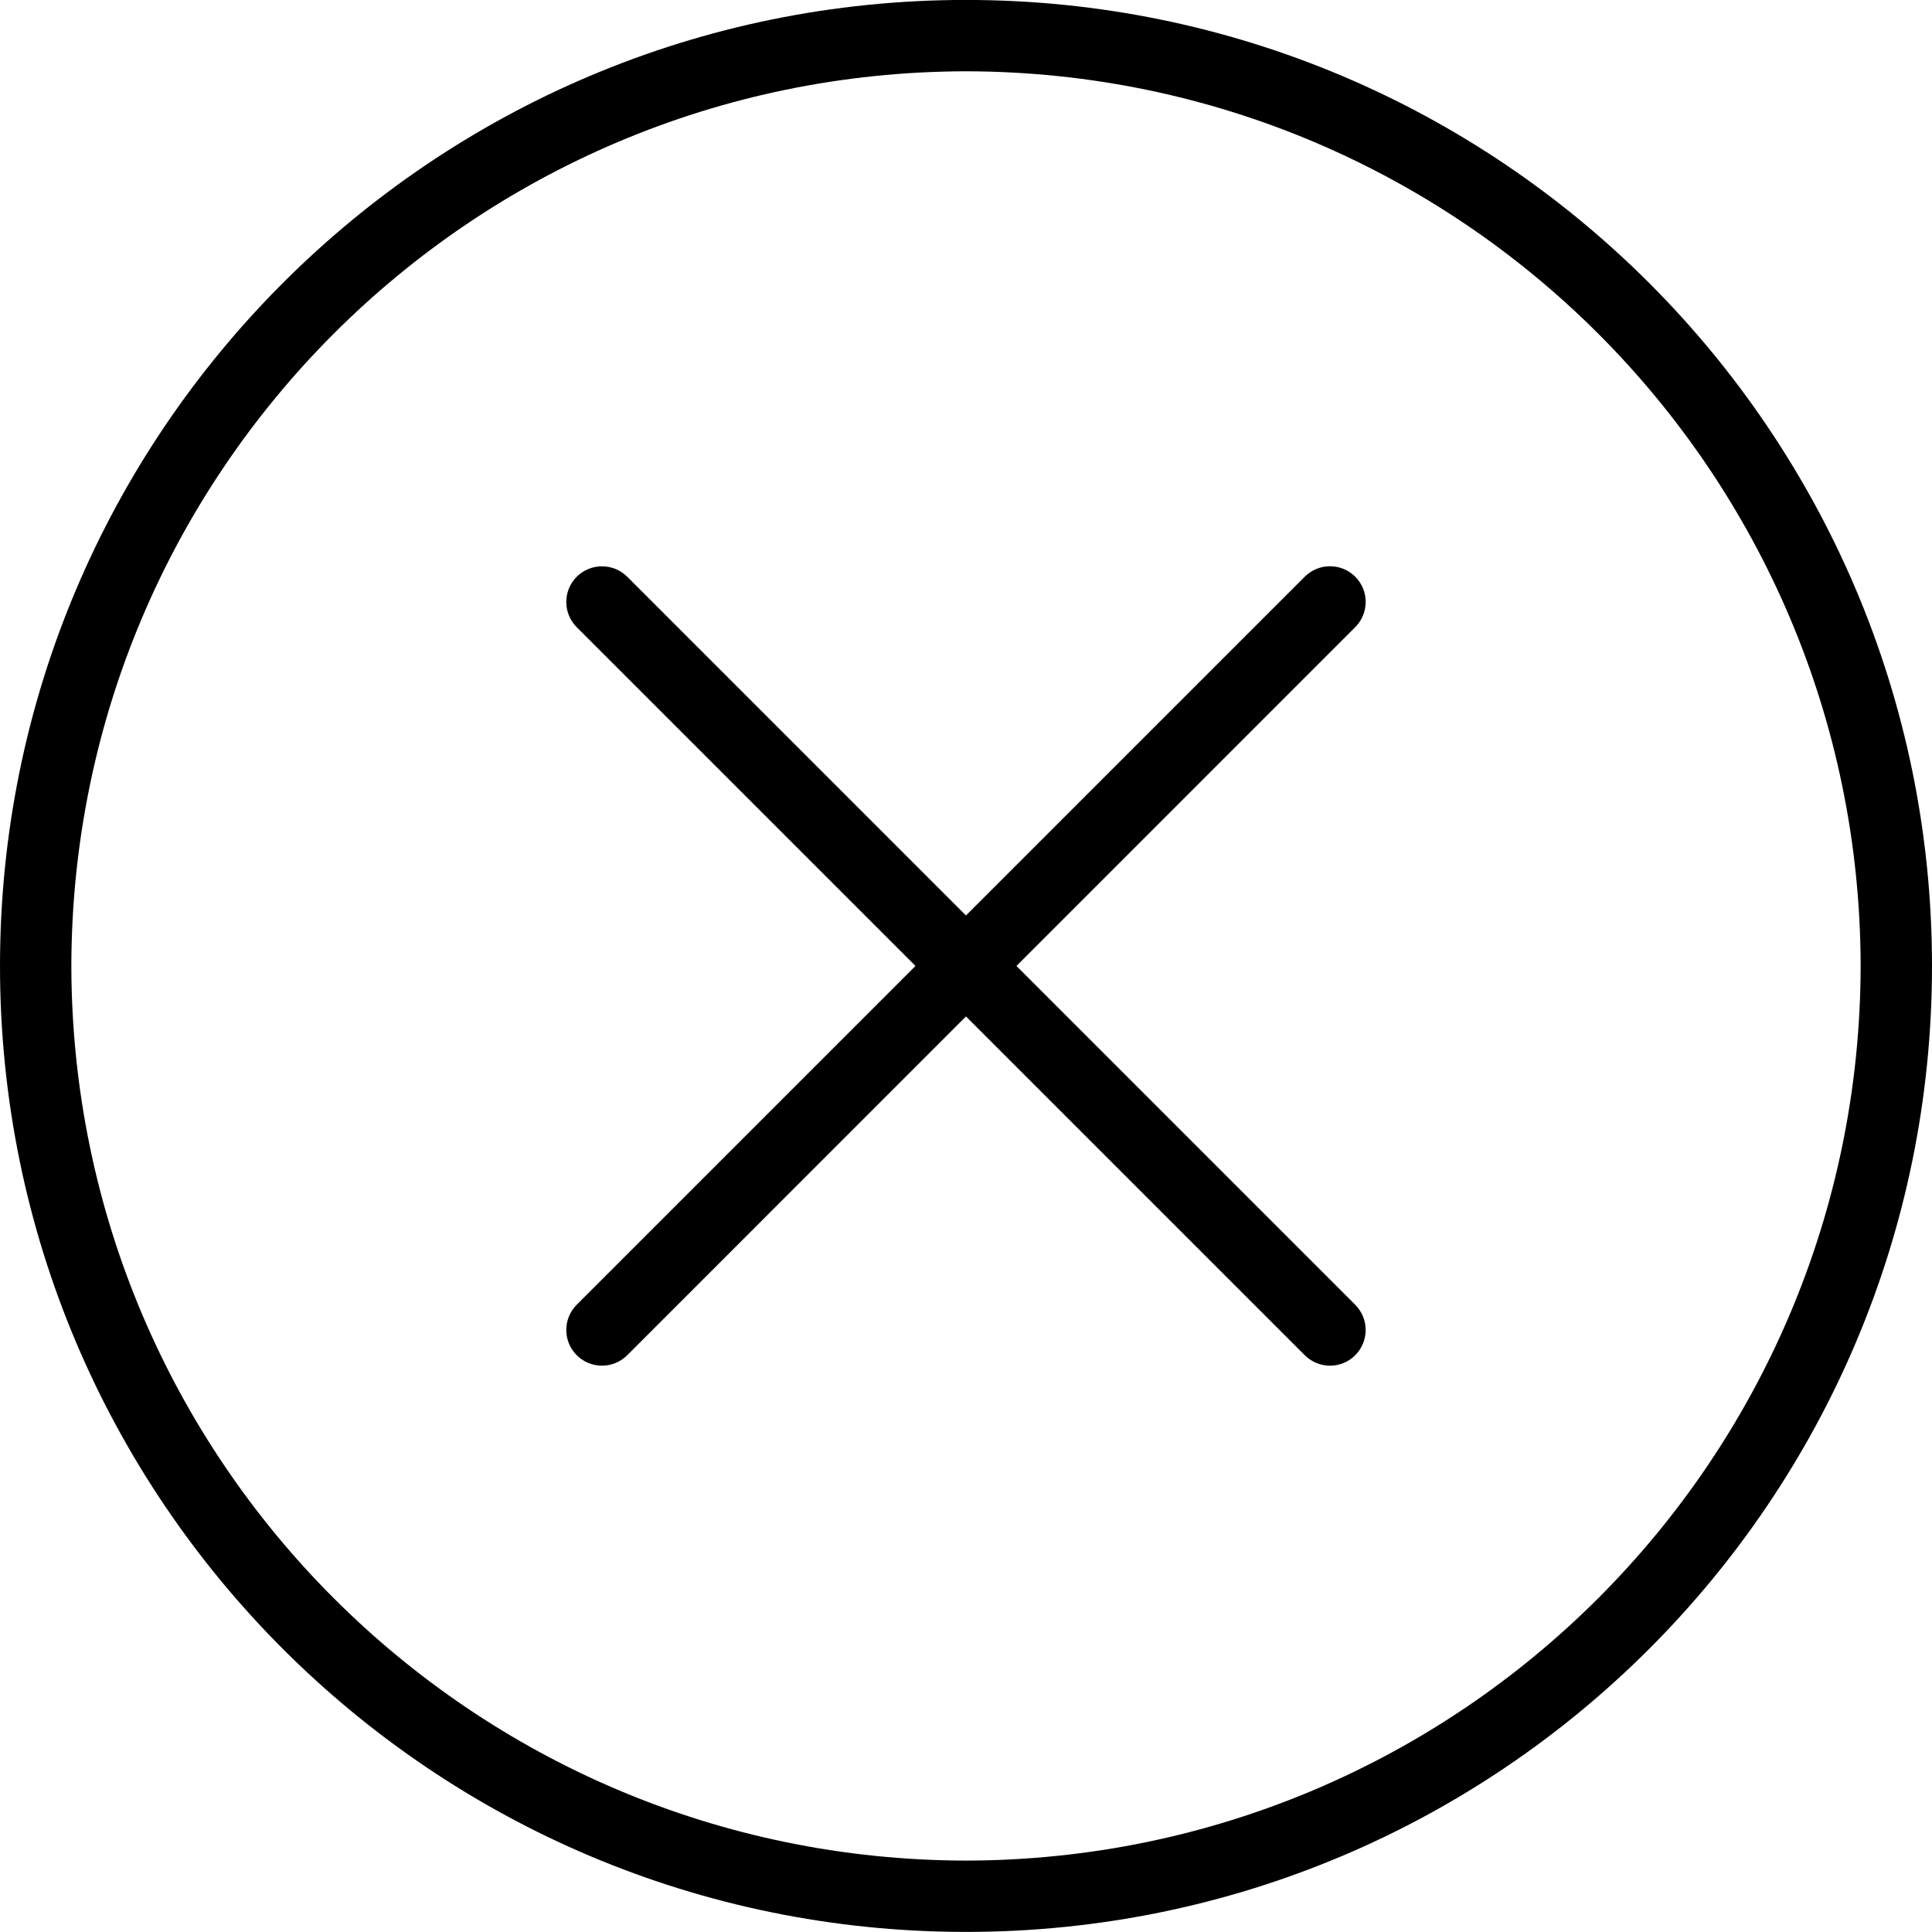
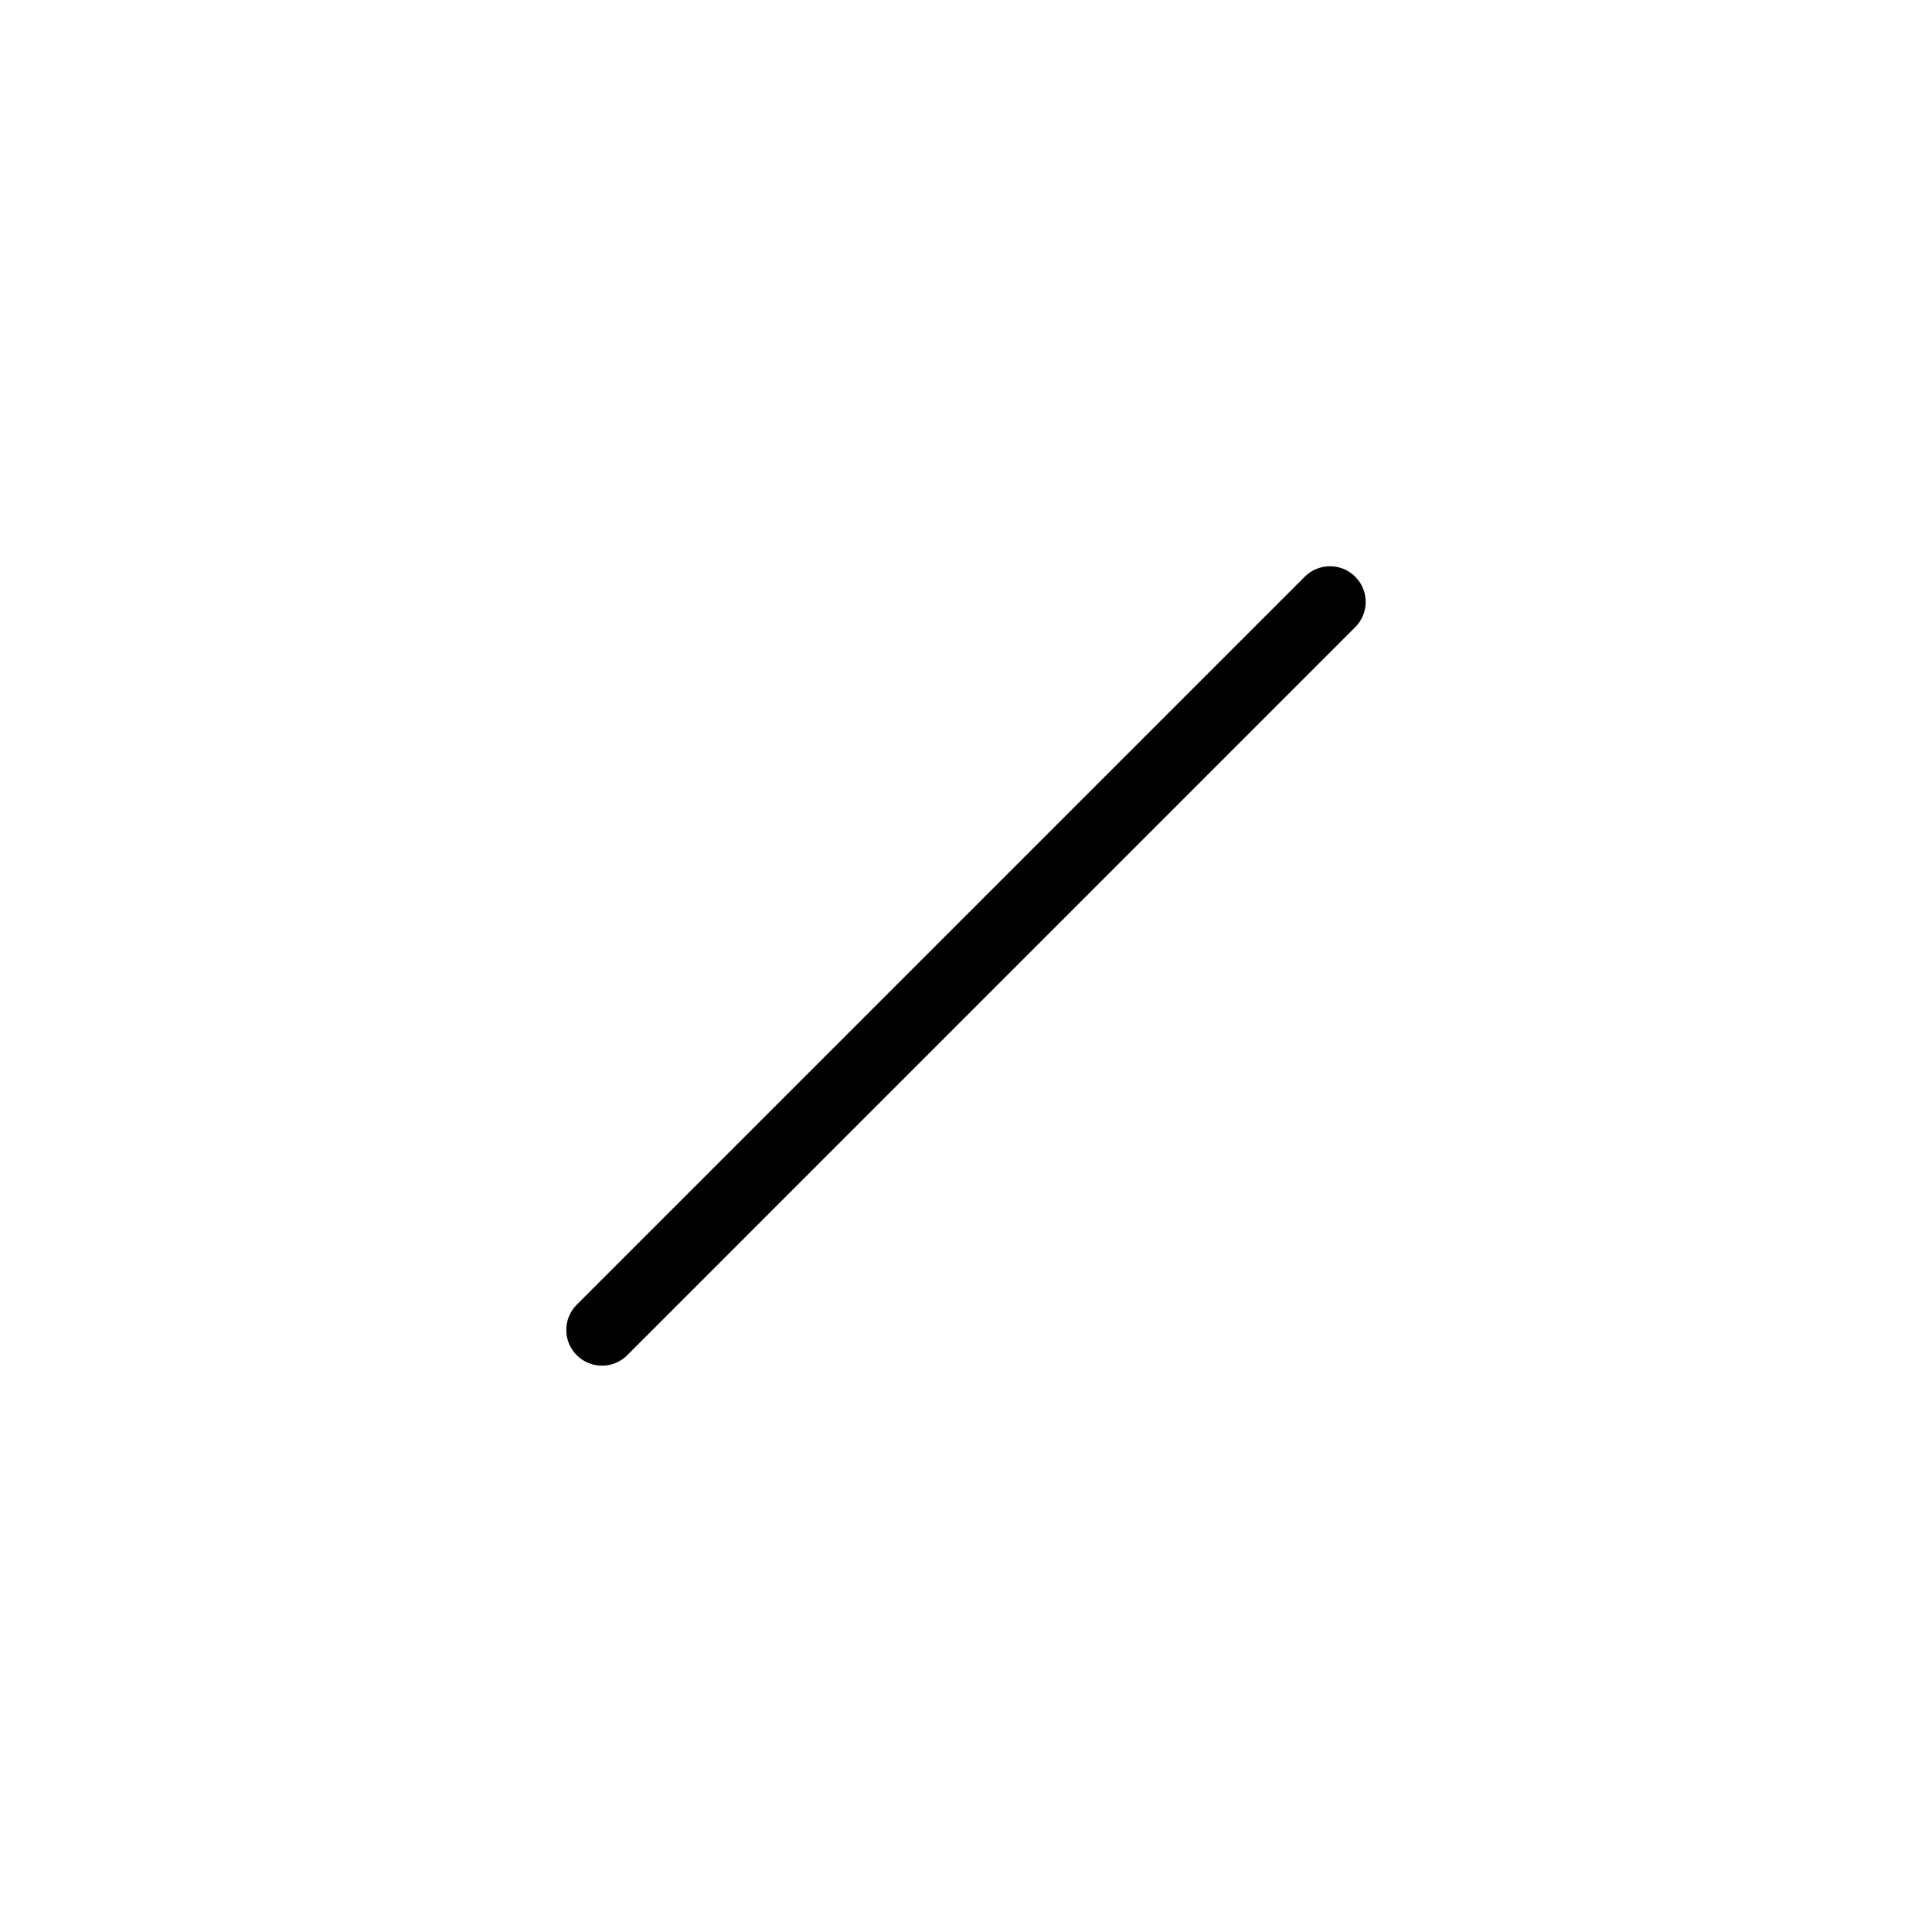
<svg xmlns="http://www.w3.org/2000/svg" version="1.1" x="0px" y="0px" viewBox="0 0 67.697 67.699" enable-background="new 0 0 67.697 67.699" xml:space="preserve" aria-hidden="true" width="67px" height="67px">
  <defs>
    <linearGradient class="cerosgradient" data-cerosgradient="true" id="CerosGradient_id636ce145c" gradientUnits="userSpaceOnUse" x1="50%" y1="100%" x2="50%" y2="0%">
      <stop offset="0%" stop-color="#d1d1d1" />
      <stop offset="100%" stop-color="#d1d1d1" />
    </linearGradient>
    <linearGradient />
  </defs>
-   <path d="M-0.001,33.848C-0.001,15.154,15.154,0,33.85-0.002l0,0v1.251v1.249C16.536,2.531,2.53,16.535,2.499,33.848l0,0  C2.53,51.16,16.536,65.164,33.85,65.197l0,0c17.311-0.033,31.315-14.037,31.348-31.349l0,0C65.165,16.535,51.161,2.531,33.85,2.498  l0,0V1.249v-1.251C52.544,0,67.698,15.154,67.698,33.848l0,0c0,18.694-15.154,33.848-33.848,33.848l0,0  C15.154,67.696-0.001,52.542-0.001,33.848L-0.001,33.848z" />
-   <path d="M20.208,47.488c-0.488-0.487-0.488-1.28,0-1.769l0,0l25.511-25.511c0.488-0.488,1.281-0.488,1.769,0l0,0  c0.488,0.488,0.488,1.279,0,1.767l0,0l-25.51,25.513c-0.244,0.244-0.564,0.366-0.885,0.366l0,0  C20.772,47.854,20.452,47.732,20.208,47.488L20.208,47.488z" />
-   <path d="M45.719,47.488l-25.511-25.51c-0.488-0.488-0.488-1.279,0-1.769l0,0c0.488-0.486,1.281-0.486,1.769,0l0,0l25.51,25.511  c0.488,0.488,0.488,1.281,0,1.769l0,0c-0.243,0.244-0.563,0.366-0.884,0.366l0,0C46.283,47.854,45.963,47.732,45.719,47.488  L45.719,47.488z" />
+   <path d="M20.208,47.488c-0.488-0.487-0.488-1.28,0-1.769l25.511-25.511c0.488-0.488,1.281-0.488,1.769,0l0,0  c0.488,0.488,0.488,1.279,0,1.767l0,0l-25.51,25.513c-0.244,0.244-0.564,0.366-0.885,0.366l0,0  C20.772,47.854,20.452,47.732,20.208,47.488L20.208,47.488z" />
</svg>